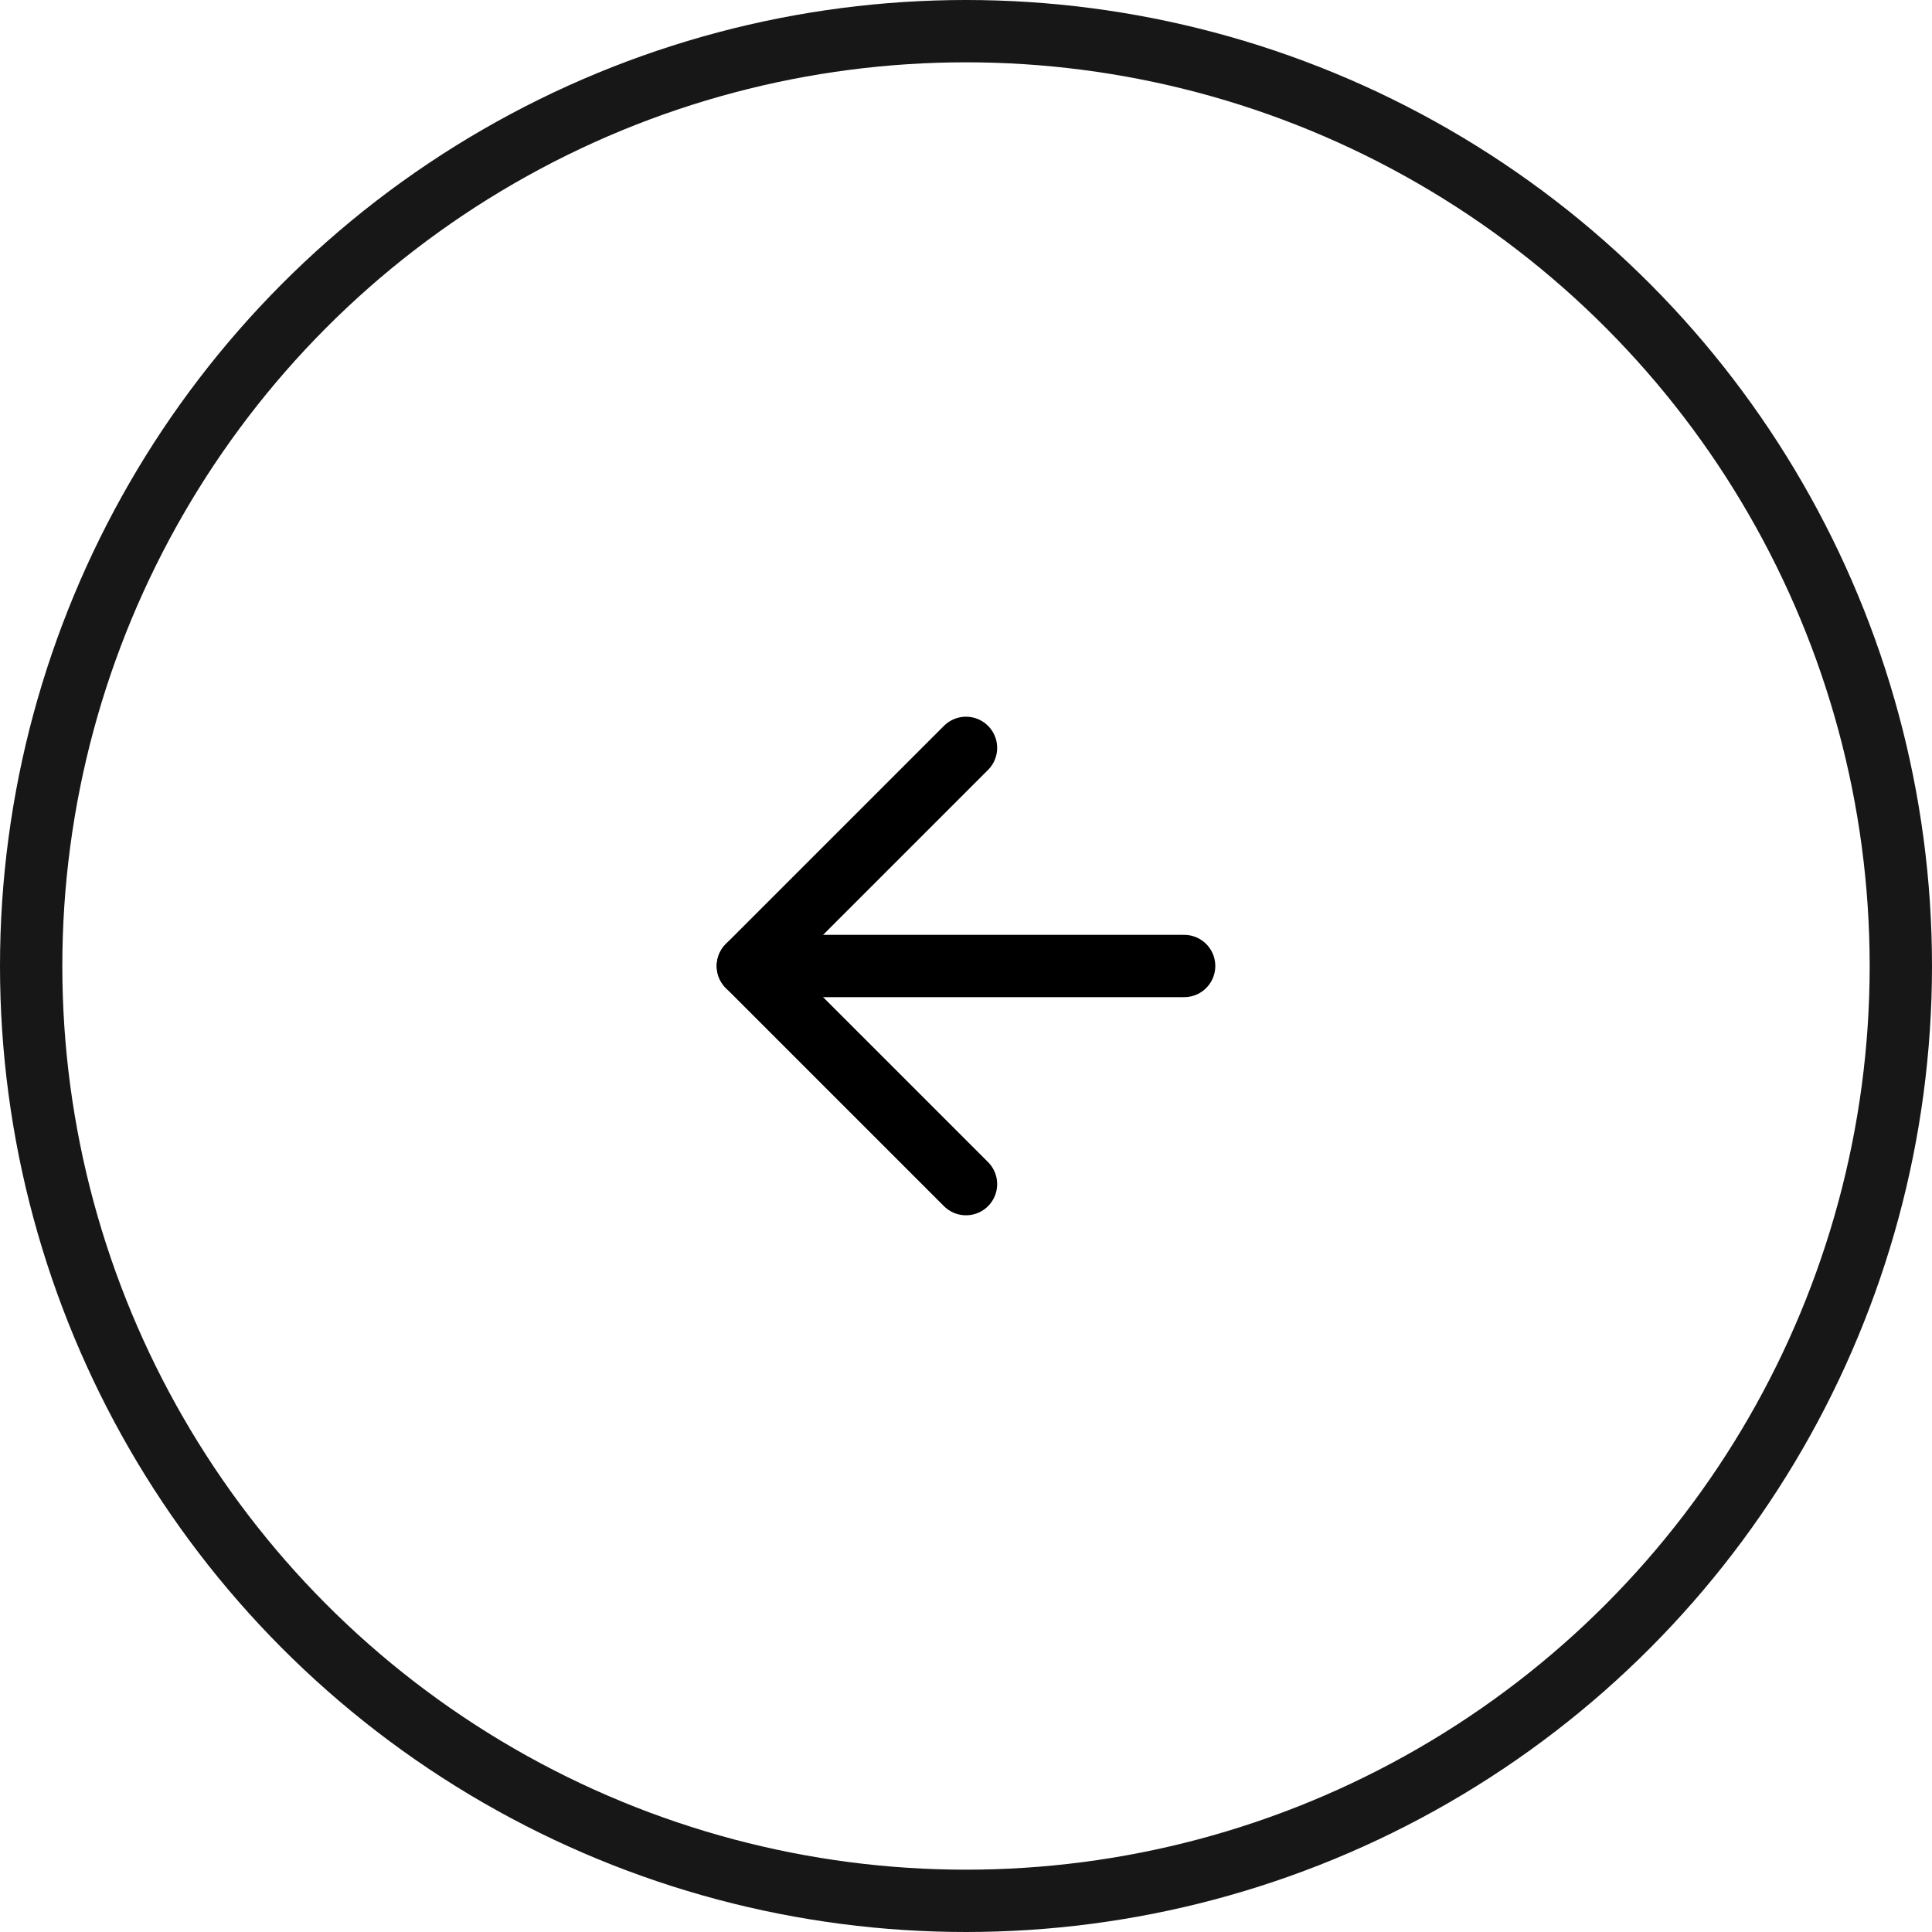
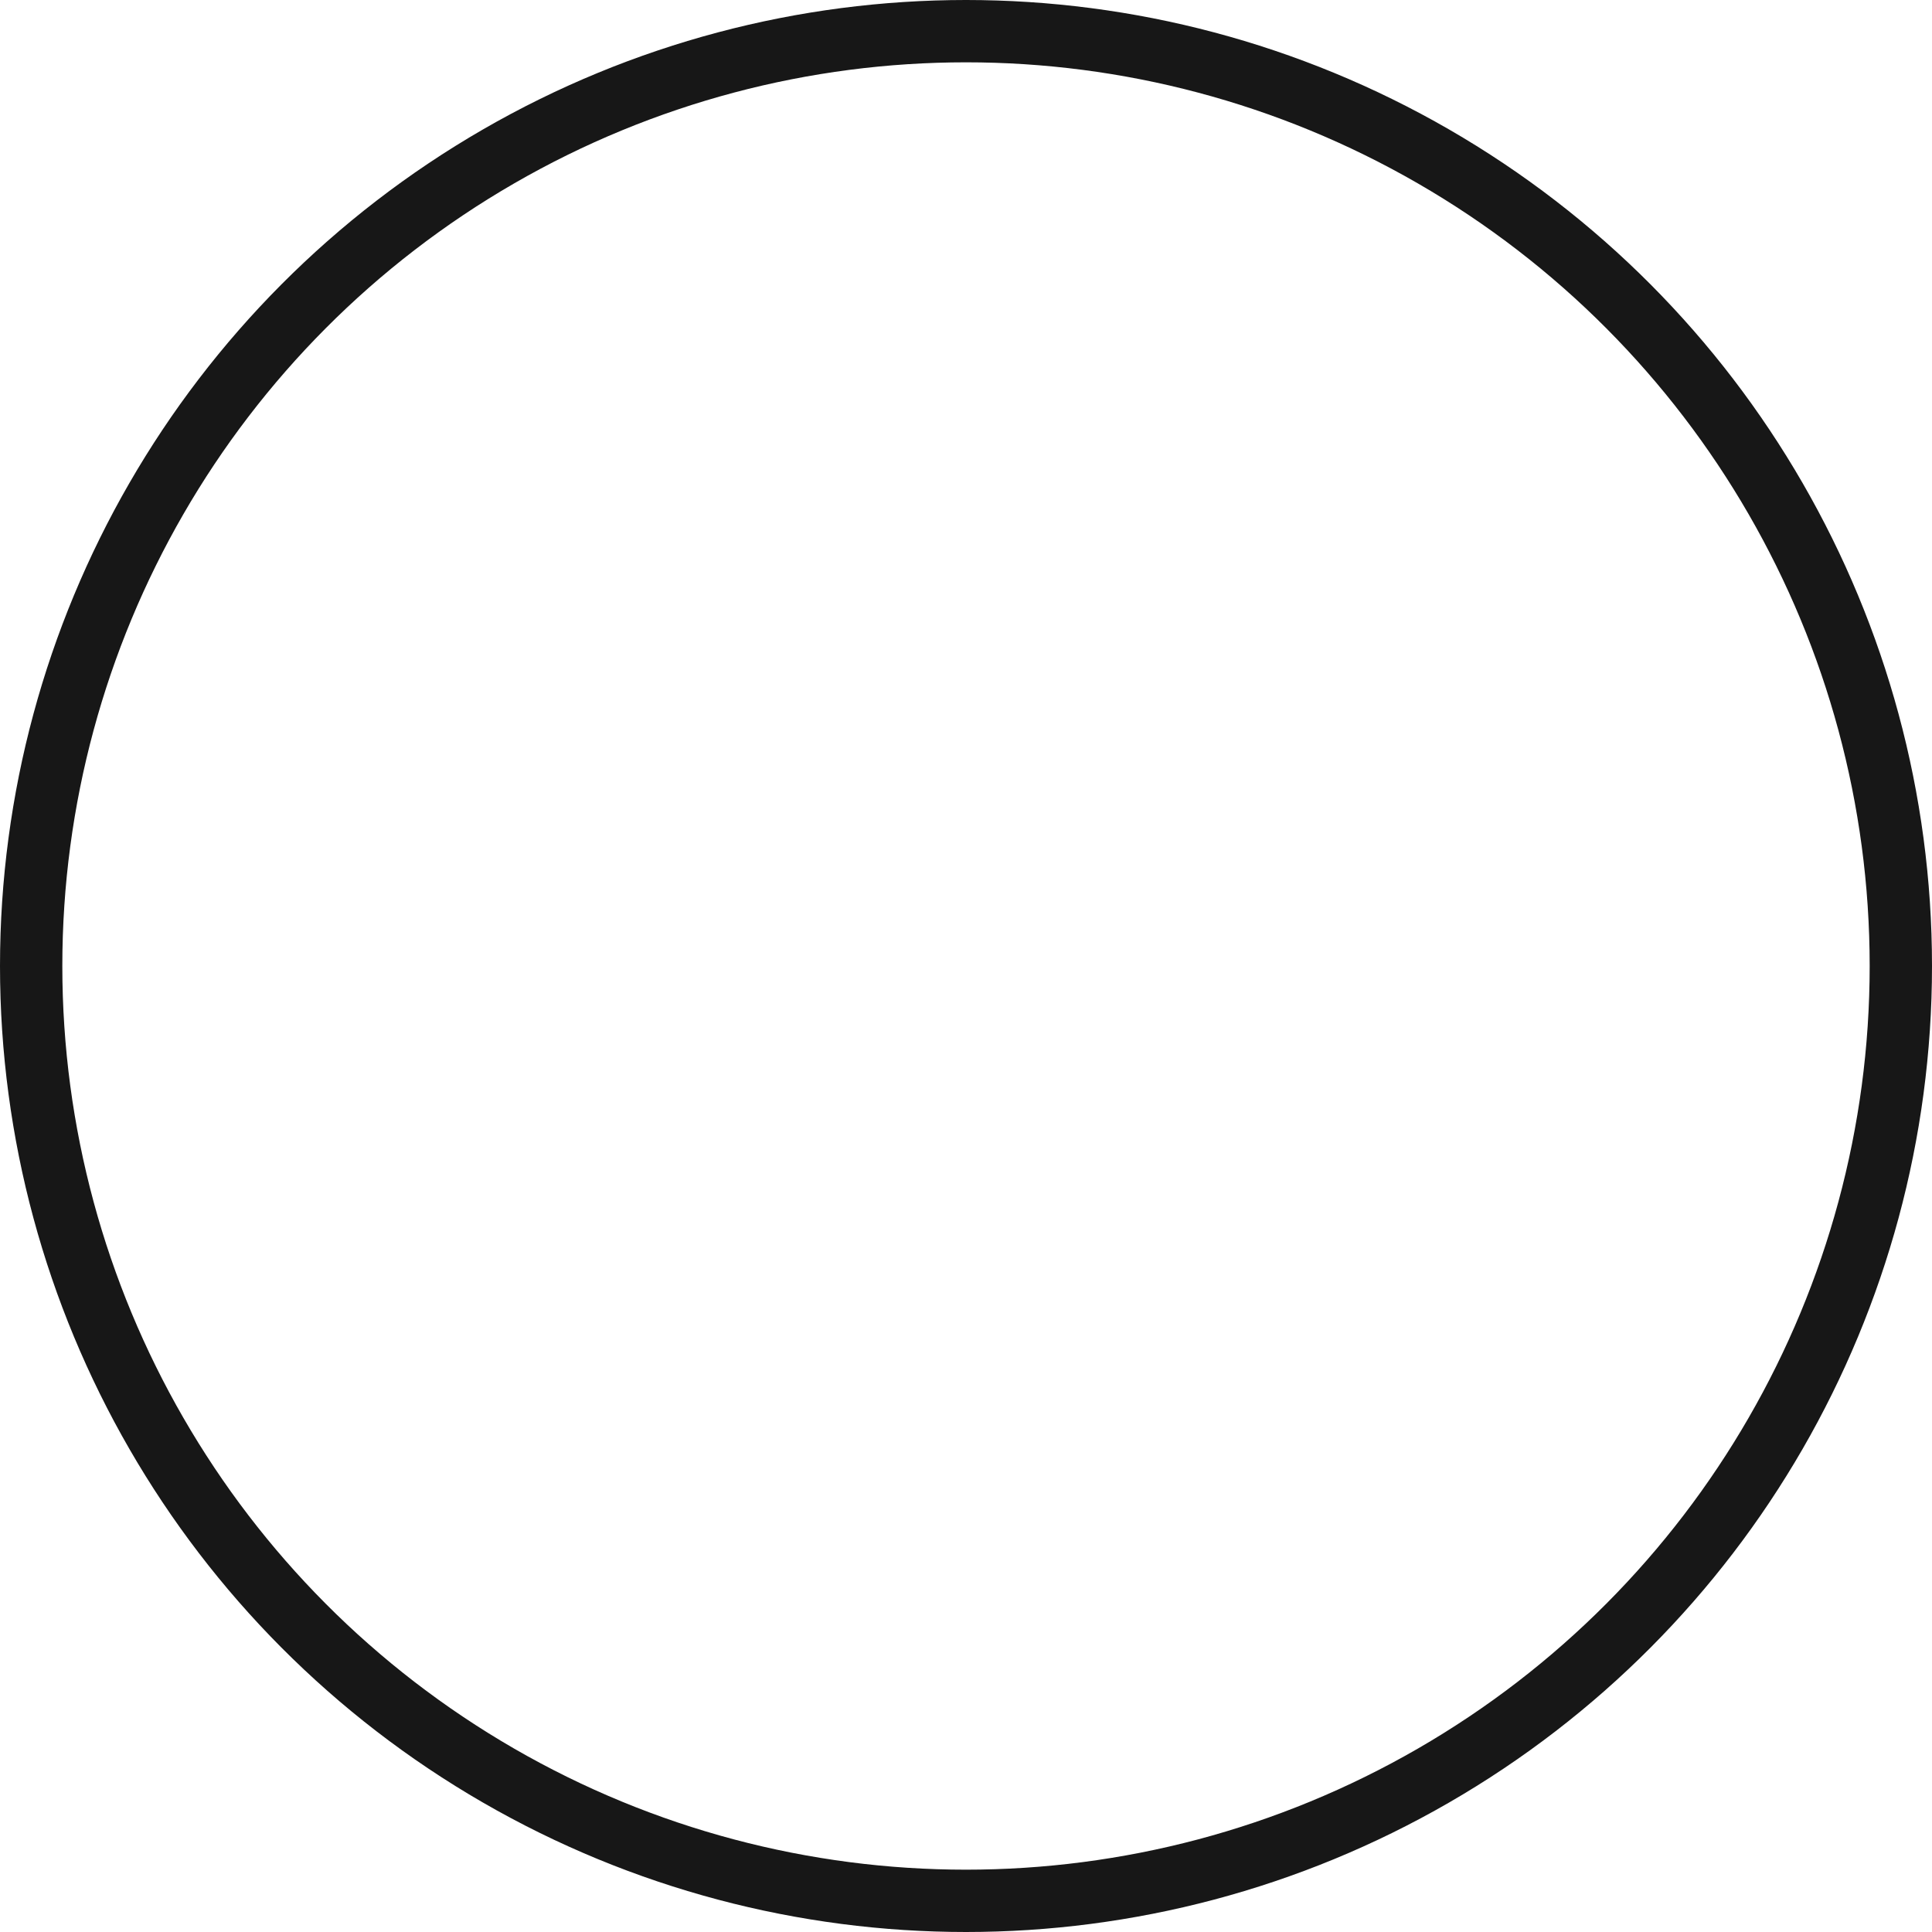
<svg xmlns="http://www.w3.org/2000/svg" width="62" height="62" viewBox="0 0 62 62" fill="none">
  <circle cx="31" cy="31" r="30" stroke="#171717" stroke-width="2" />
-   <path d="M38 31H24" stroke="black" stroke-width="2" stroke-linecap="round" stroke-linejoin="round" />
-   <path d="M31 38L24 31L31 24" stroke="black" stroke-width="2" stroke-linecap="round" stroke-linejoin="round" />
</svg>